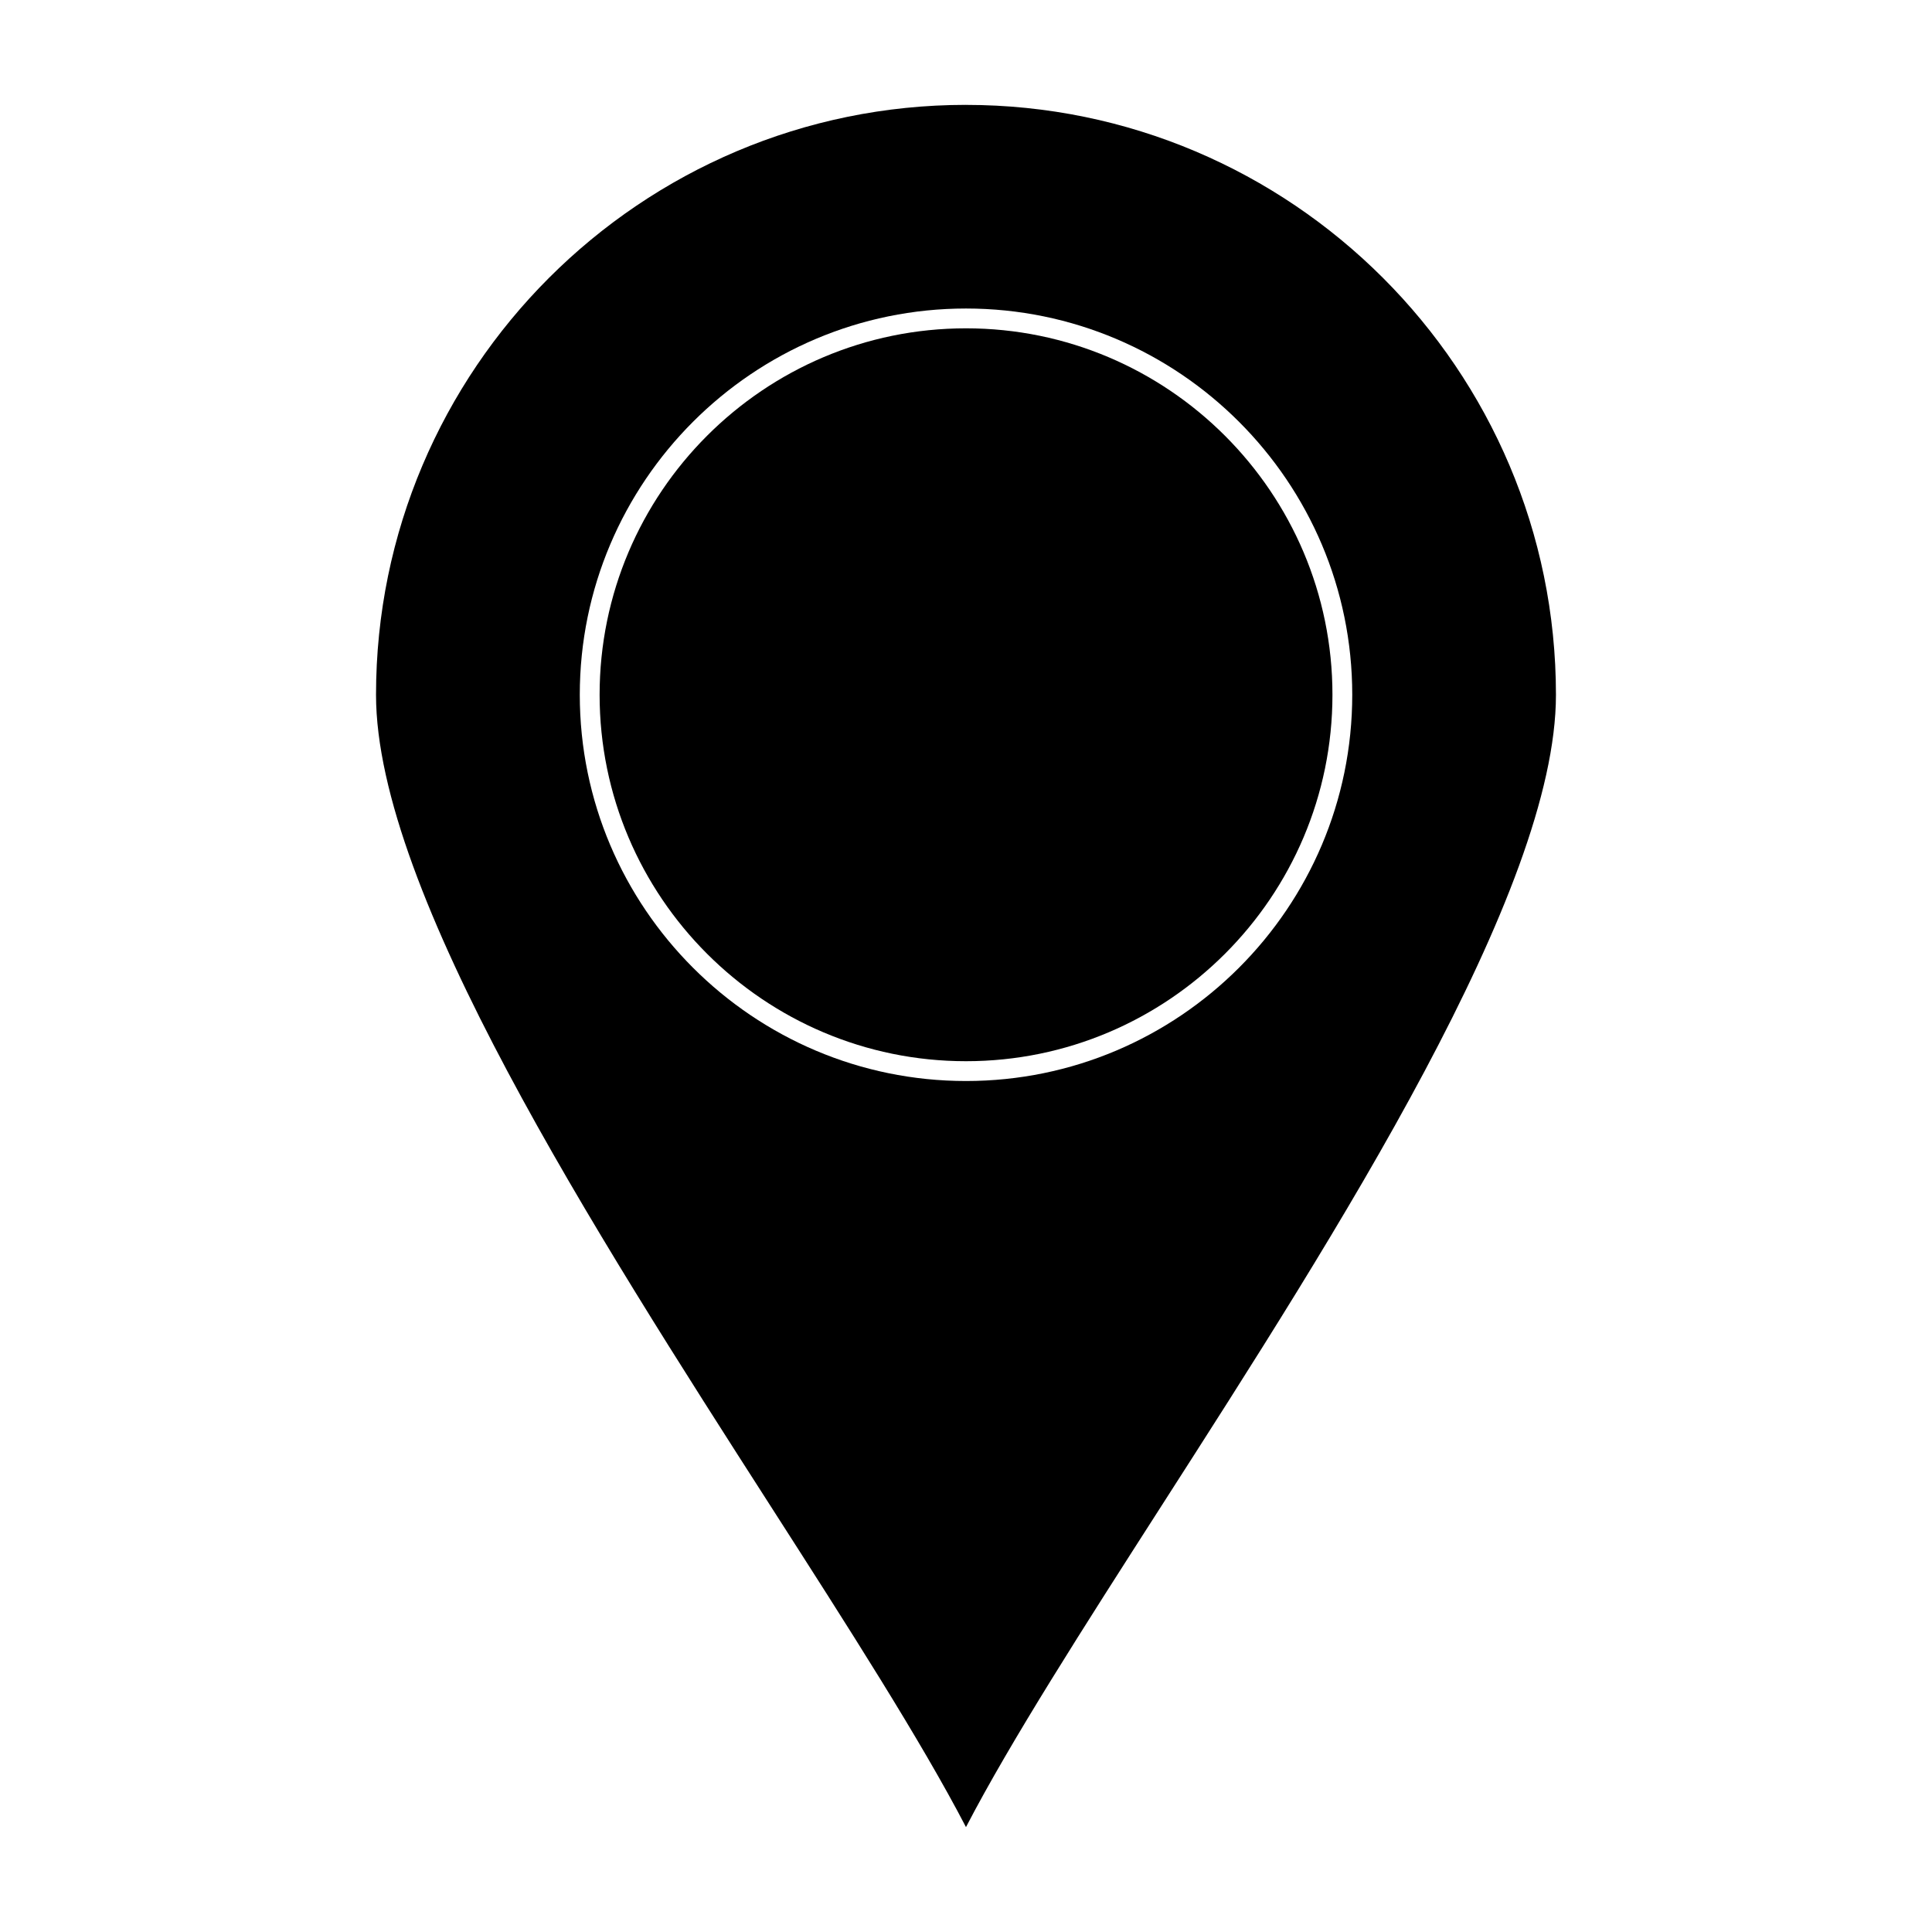
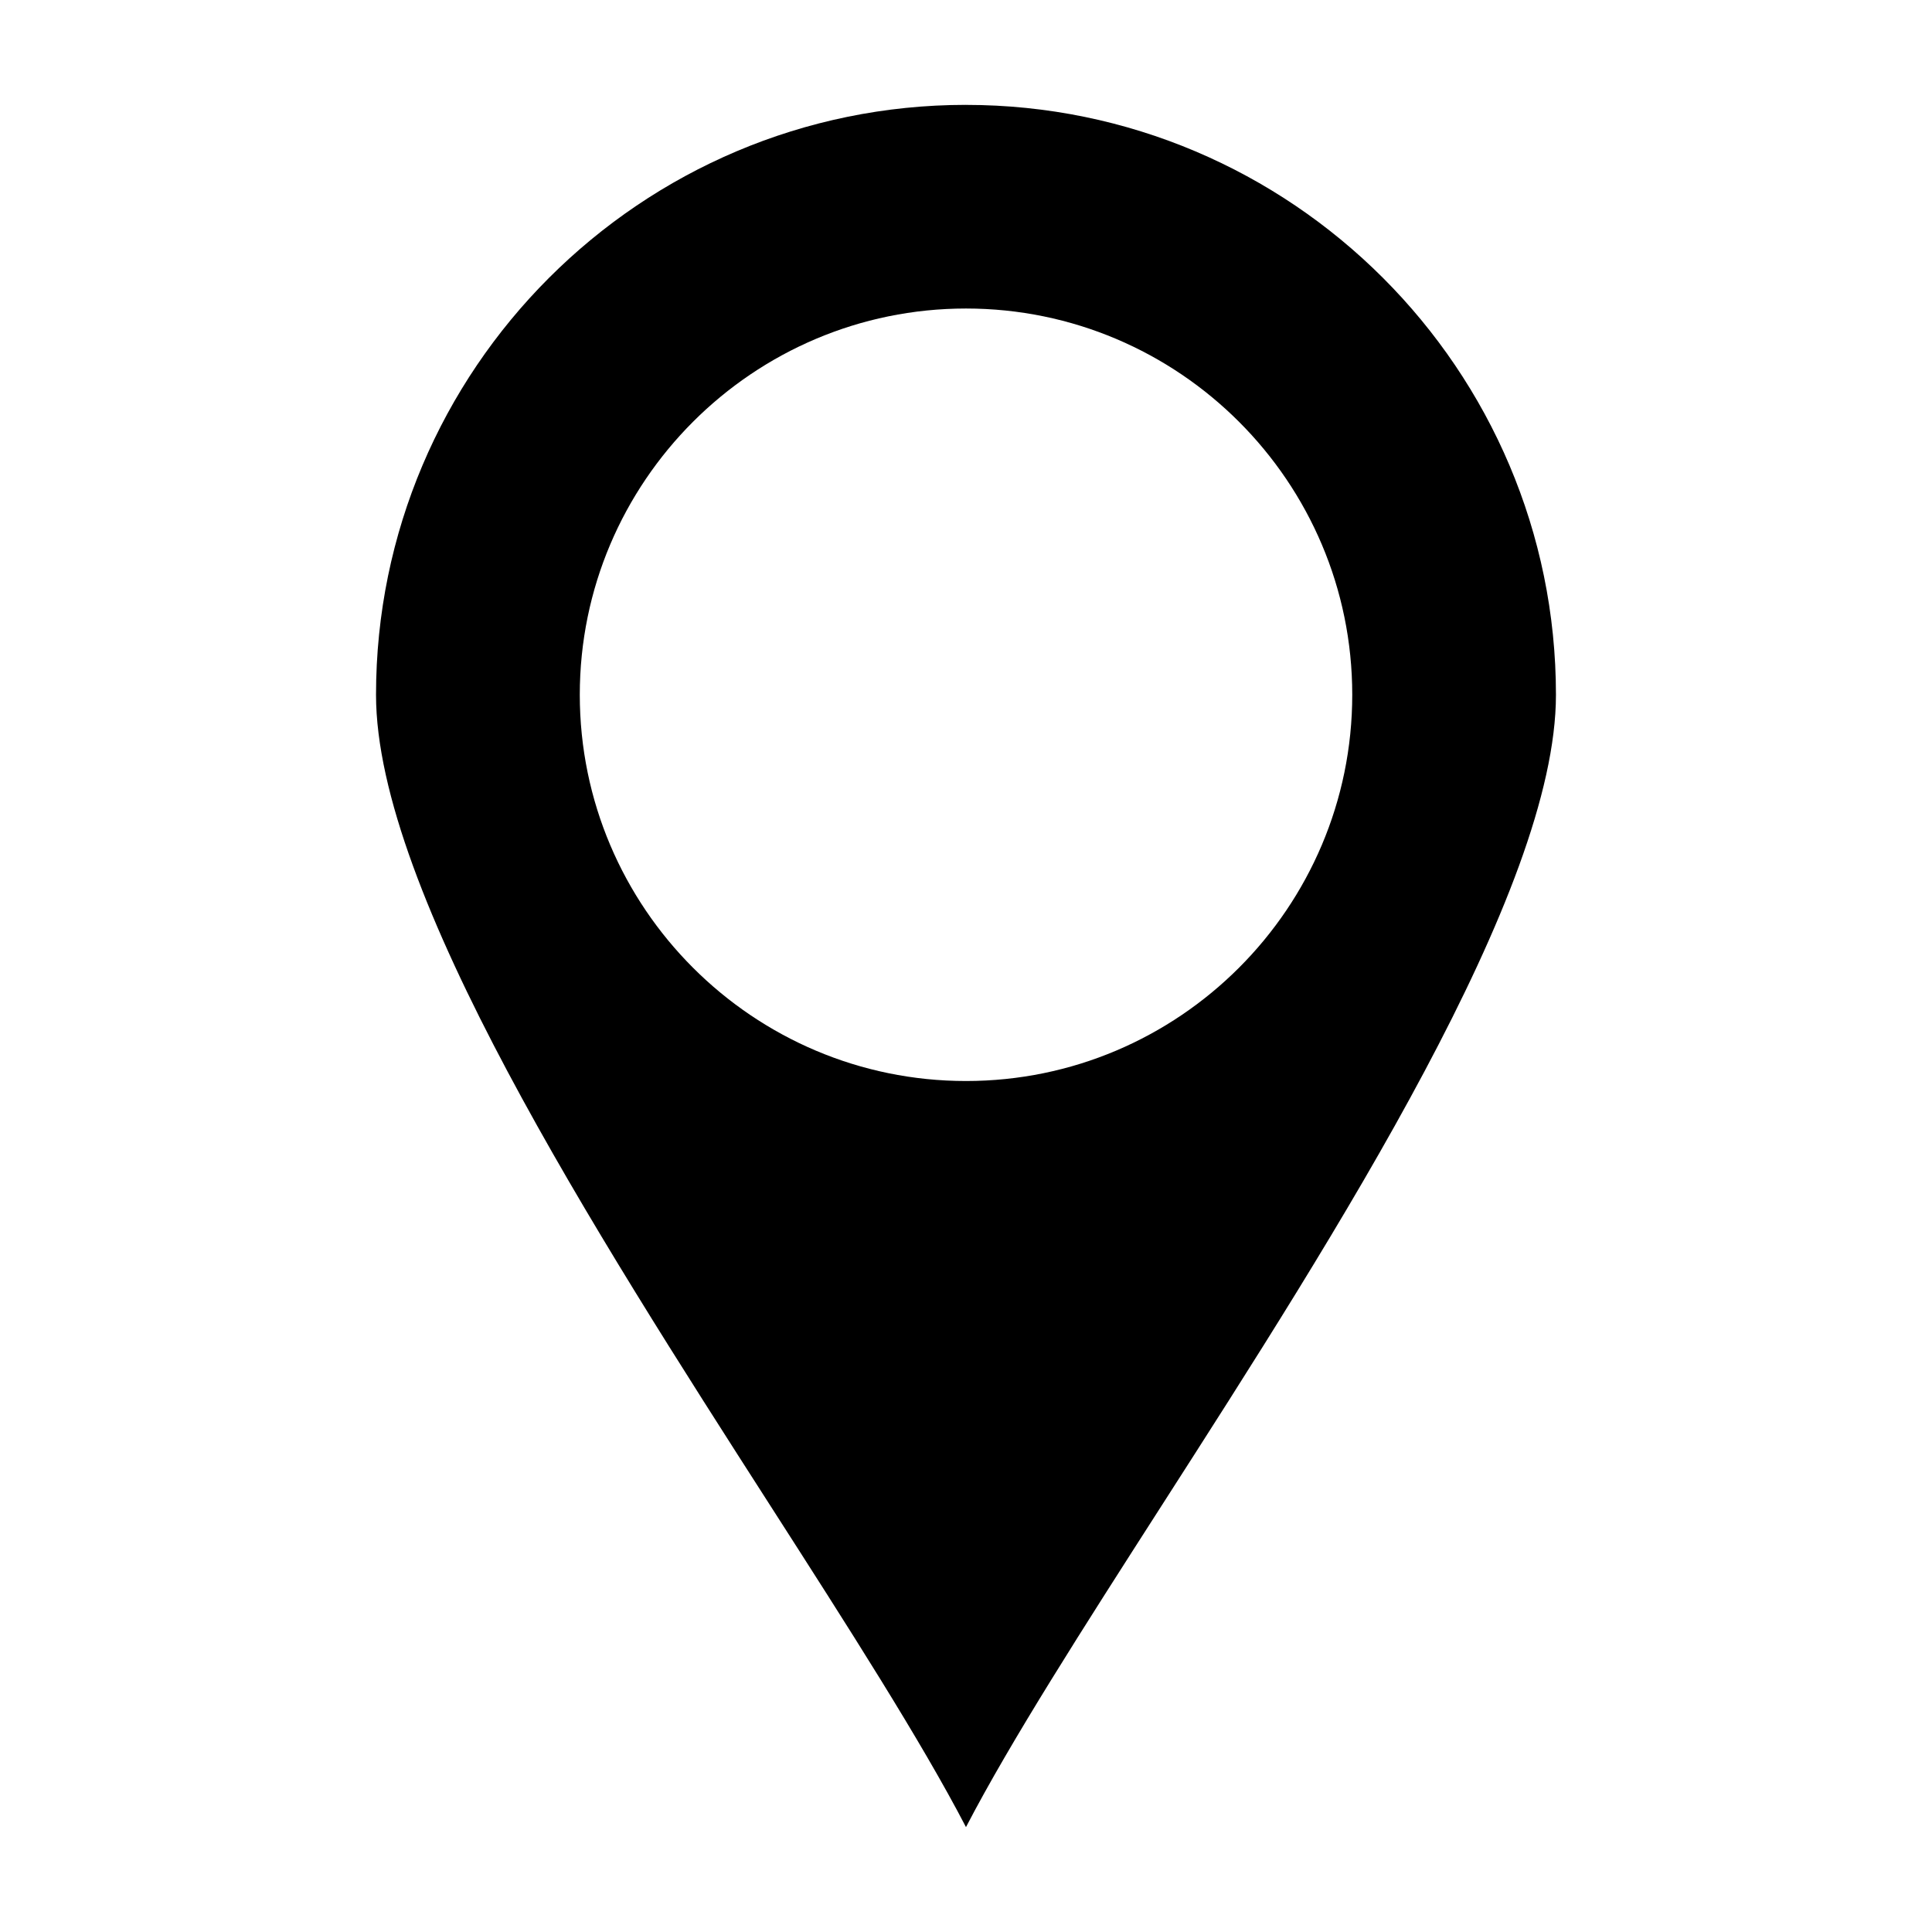
<svg xmlns="http://www.w3.org/2000/svg" fill="#000000" width="800px" height="800px" version="1.1" viewBox="144 144 512 512">
  <g>
-     <path d="m400 231.01c-53.539 0-97.098 43.562-97.098 97.113 0 53.547 43.559 97.109 97.098 97.109 53.551 0 97.113-43.562 97.113-97.113 0-53.543-43.562-97.109-97.113-97.109z" />
    <path d="m400 171.79c-86.211 0-156.35 70.129-156.35 156.34 0 51.996 58.008 142.41 104.61 215.06 20.445 31.875 39.832 62.105 51.734 85.012 11.902-22.918 31.289-53.125 51.73-85.004 46.609-72.652 104.62-163.08 104.62-215.07-0.004-86.203-70.137-156.33-156.35-156.33zm0 258.69c-56.434 0-102.35-45.914-102.35-102.36 0-56.445 45.914-102.36 102.35-102.36 56.441 0 102.36 45.914 102.36 102.36-0.004 56.441-45.922 102.36-102.36 102.36z" />
  </g>
</svg>